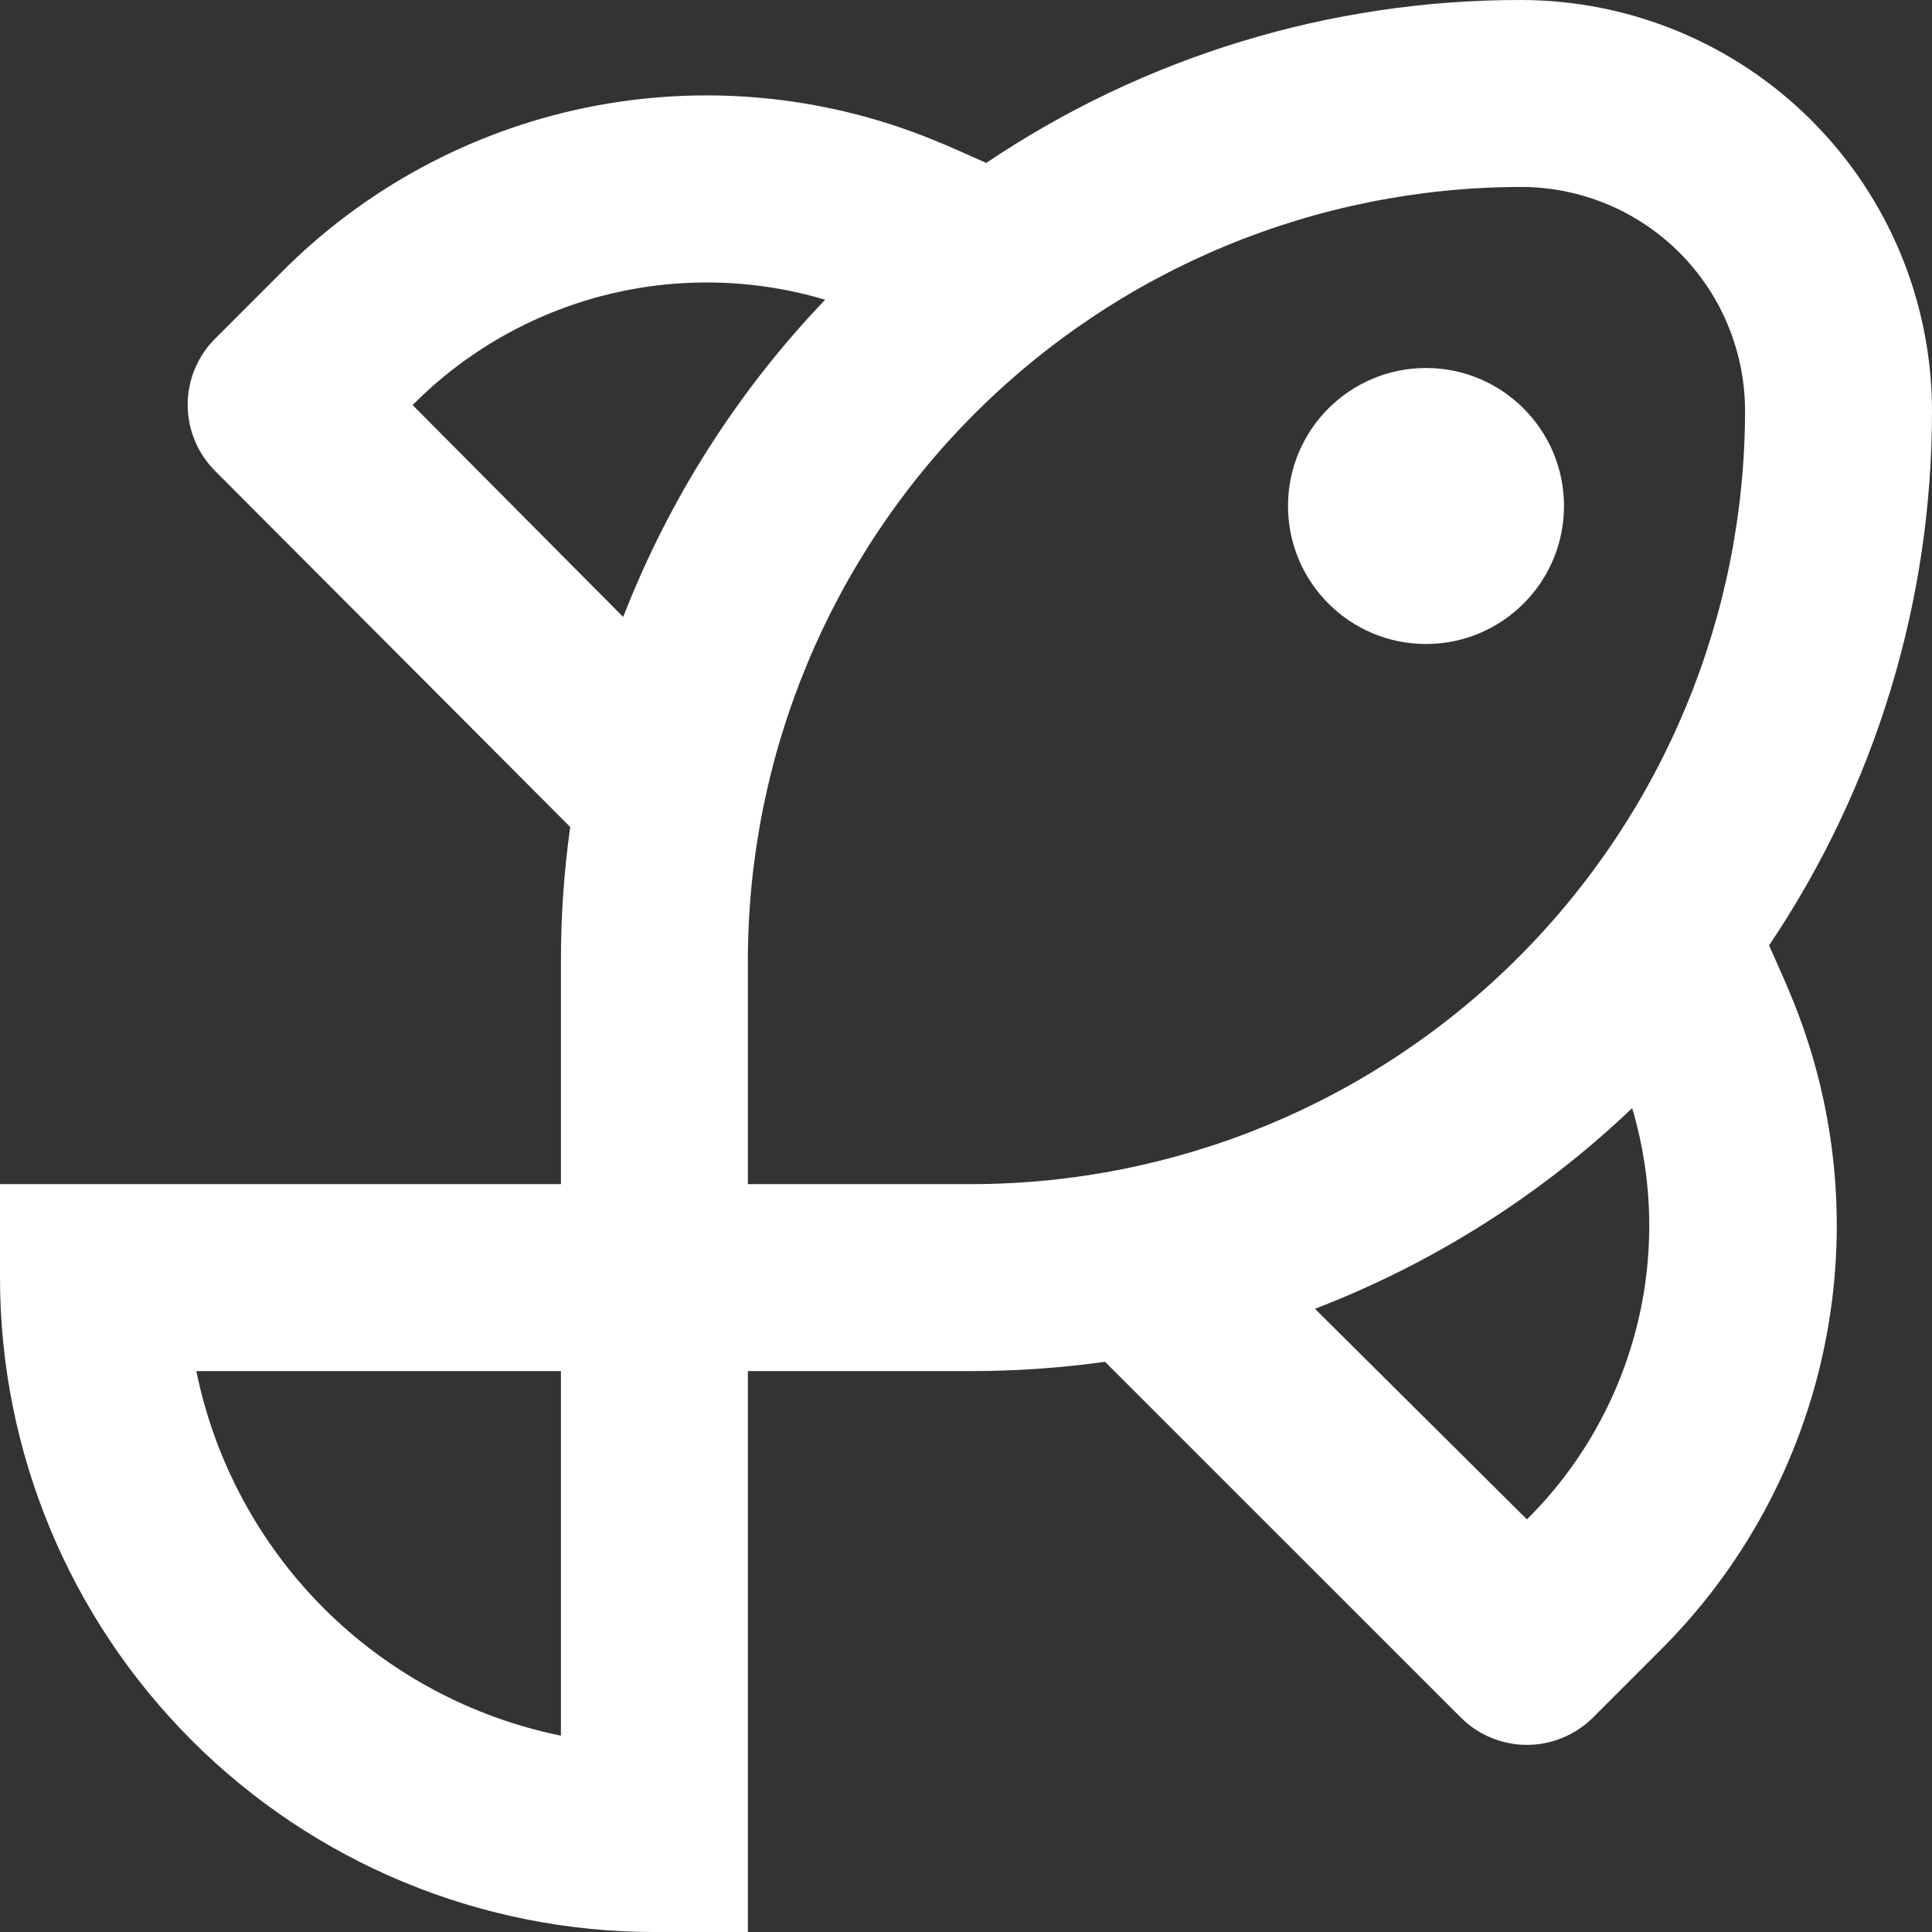
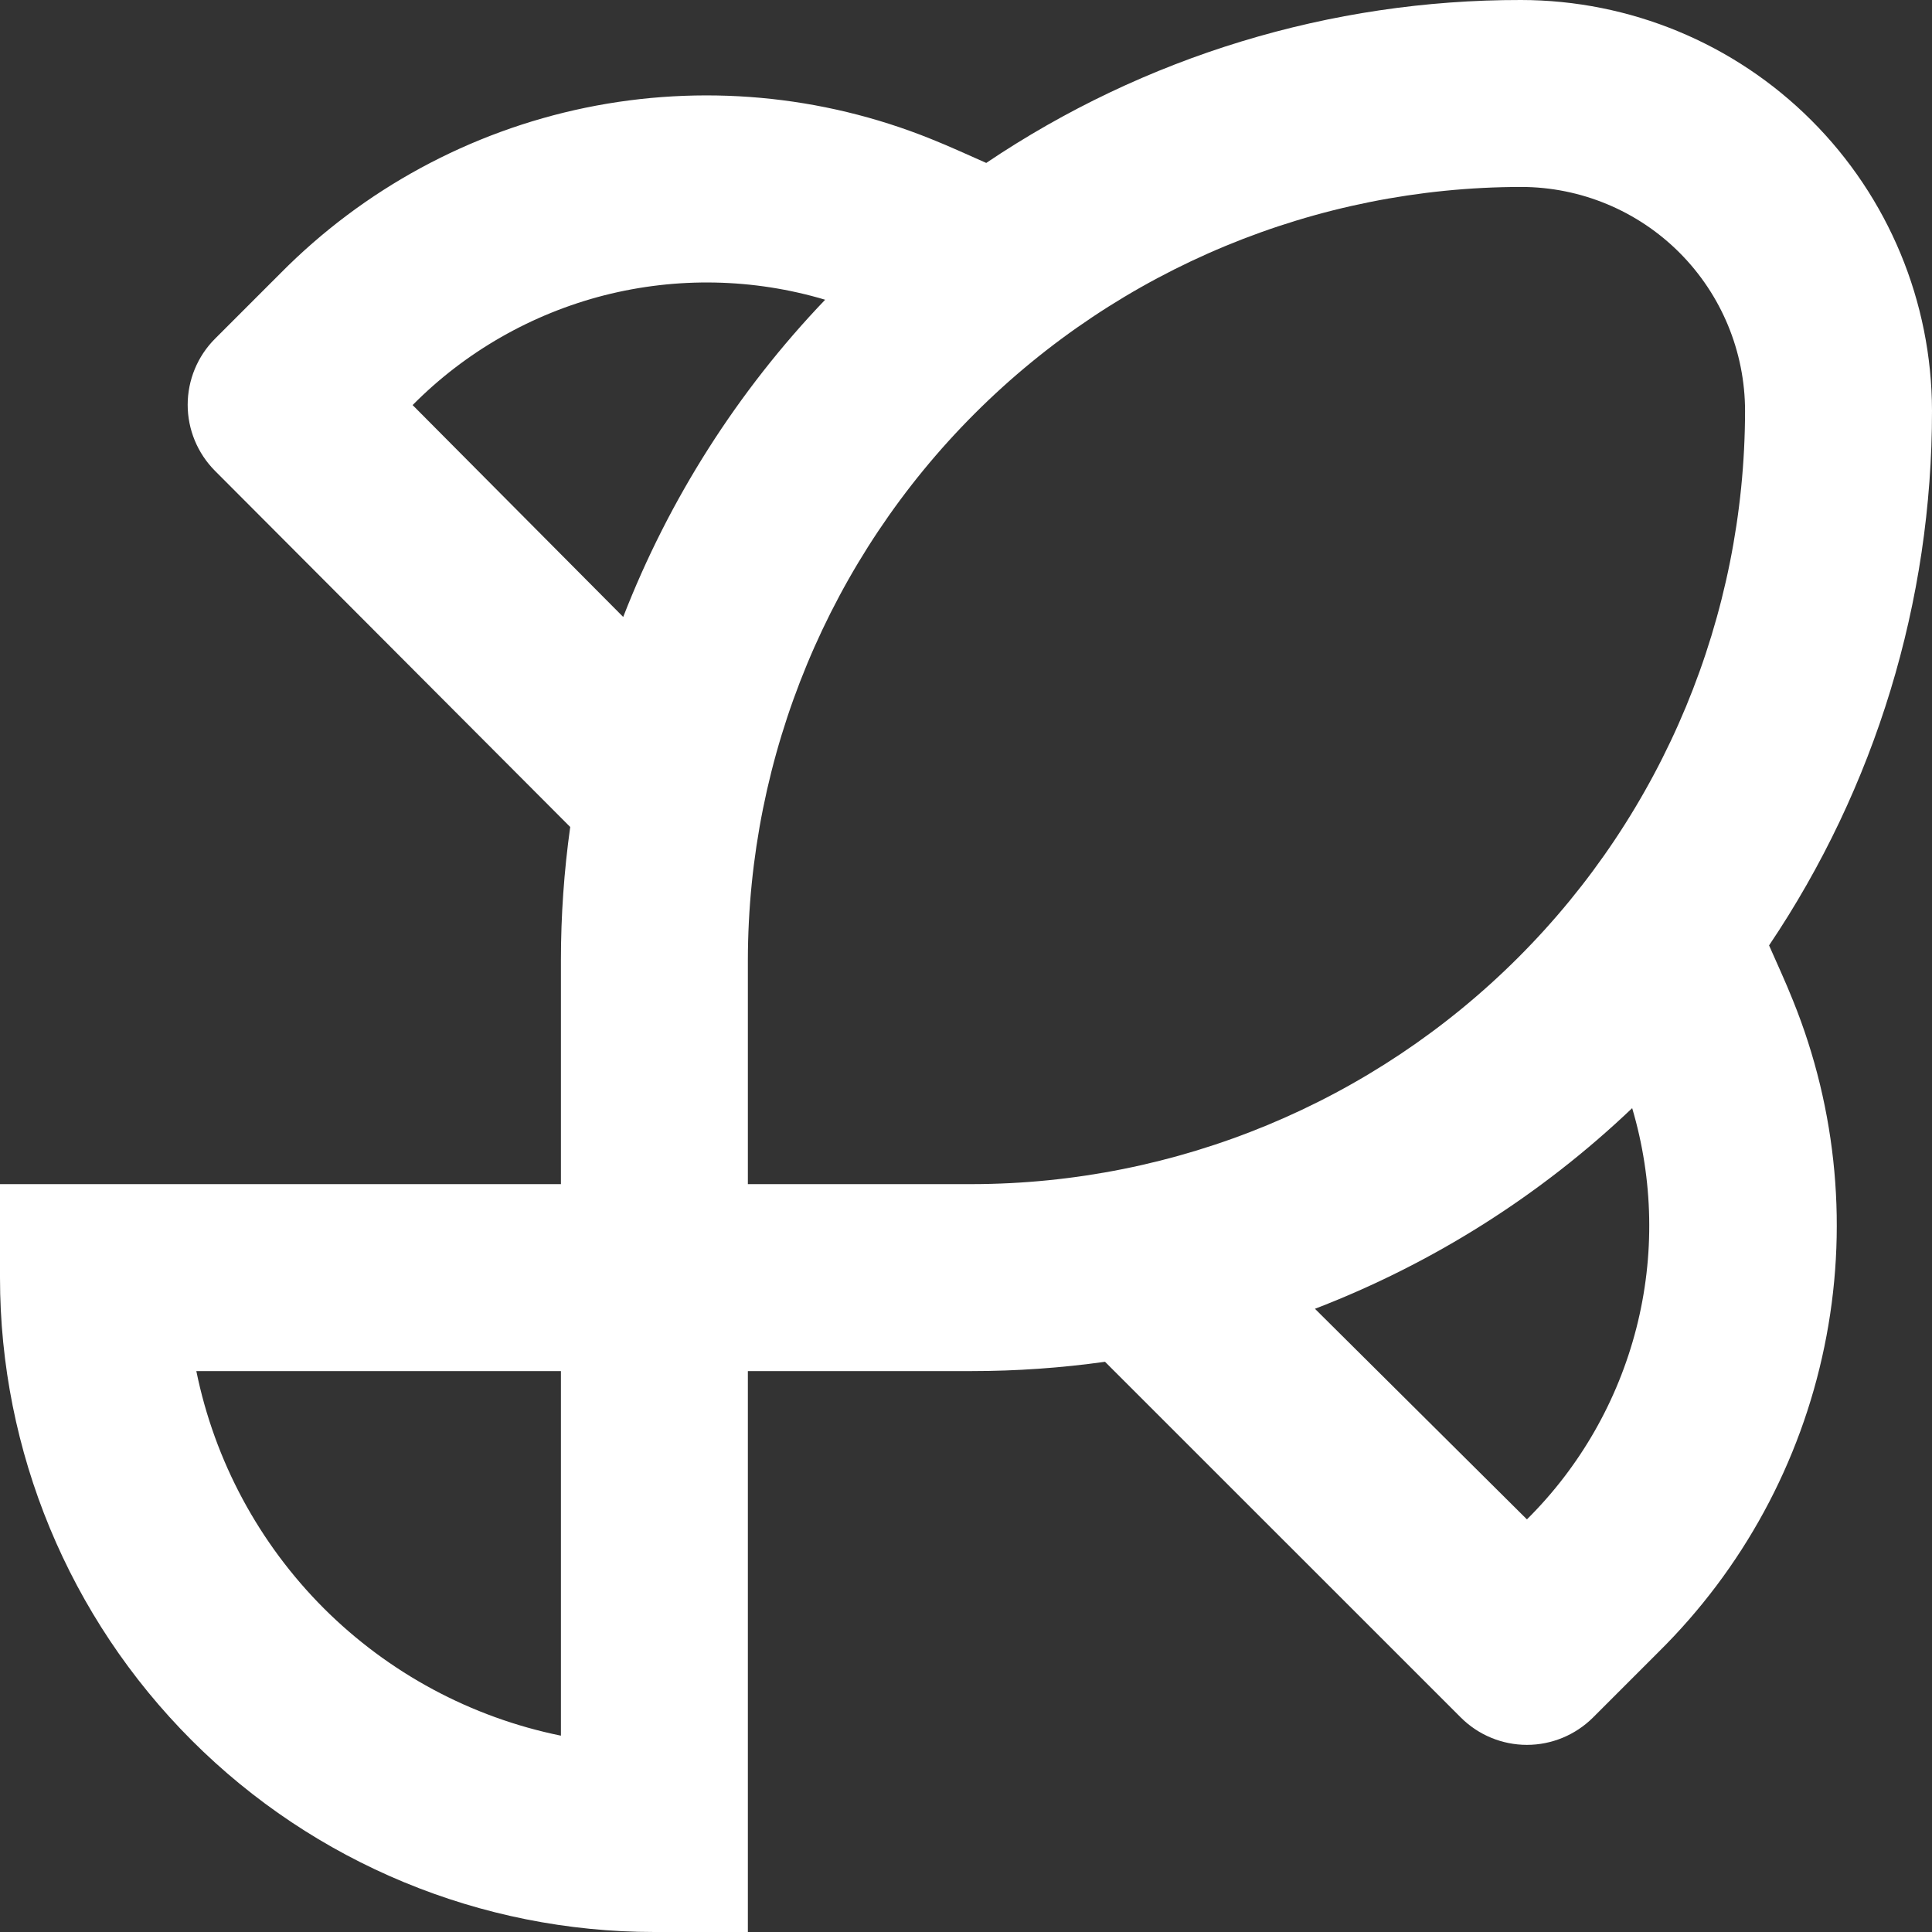
<svg xmlns="http://www.w3.org/2000/svg" width="21" height="21" viewBox="0 0 21 21" fill="none">
  <rect x="0" y="0" width="21" height="21" fill="#333333" stroke="none" />
  <path d="M16.532 9.96028e-06C14.462 -0.003 12.438 0.614 10.72 1.771C10.52 1.683 10.324 1.592 10.121 1.511C8.929 1.03 7.622 0.912 6.364 1.171C5.106 1.431 3.952 2.057 3.049 2.97L2.337 3.682C2.147 3.872 2.04 4.131 2.04 4.4C2.04 4.669 2.147 4.927 2.337 5.118L6.198 8.989C6.131 9.468 6.097 9.952 6.097 10.435V12.871H0V13.888C0 15.774 0.75 17.583 2.084 18.917C3.417 20.251 5.227 21 7.113 21H8.129V14.903H10.565C11.049 14.903 11.532 14.869 12.011 14.802L15.879 18.669C16.069 18.859 16.328 18.966 16.597 18.966C16.866 18.966 17.124 18.859 17.315 18.669L18.026 17.958C18.942 17.054 19.57 15.899 19.83 14.638C20.091 13.378 19.972 12.068 19.489 10.875C19.408 10.672 19.317 10.476 19.229 10.276C20.385 8.559 21.002 6.535 21 4.464C20.998 3.28 20.527 2.145 19.689 1.308C18.852 0.471 17.716 0.001 16.532 9.96028e-06ZM4.485 4.403C5.058 3.824 5.779 3.412 6.568 3.21C7.358 3.009 8.188 3.025 8.969 3.258C8.018 4.252 7.272 5.424 6.774 6.706L4.485 4.403ZM6.097 18.866C5.12 18.667 4.224 18.185 3.519 17.481C2.815 16.776 2.333 15.88 2.134 14.903H6.097V18.866ZM8.129 12.871V10.435C8.132 8.207 9.019 6.07 10.595 4.495C12.171 2.92 14.307 2.034 16.536 2.032C17.181 2.033 17.8 2.29 18.256 2.747C18.712 3.204 18.968 3.823 18.968 4.468C18.965 6.696 18.079 8.832 16.503 10.407C14.928 11.982 12.792 12.868 10.564 12.871H8.129ZM16.597 16.515L14.293 14.226C15.575 13.733 16.747 12.992 17.741 12.045C17.972 12.824 17.988 13.651 17.786 14.438C17.584 15.225 17.174 15.943 16.597 16.515Z" fill="white" />
-   <path d="M15.5 7C16.328 7 17 6.328 17 5.5C17 4.672 16.328 4 15.5 4C14.672 4 14 4.672 14 5.5C14 6.328 14.672 7 15.5 7Z" fill="white" />
</svg>